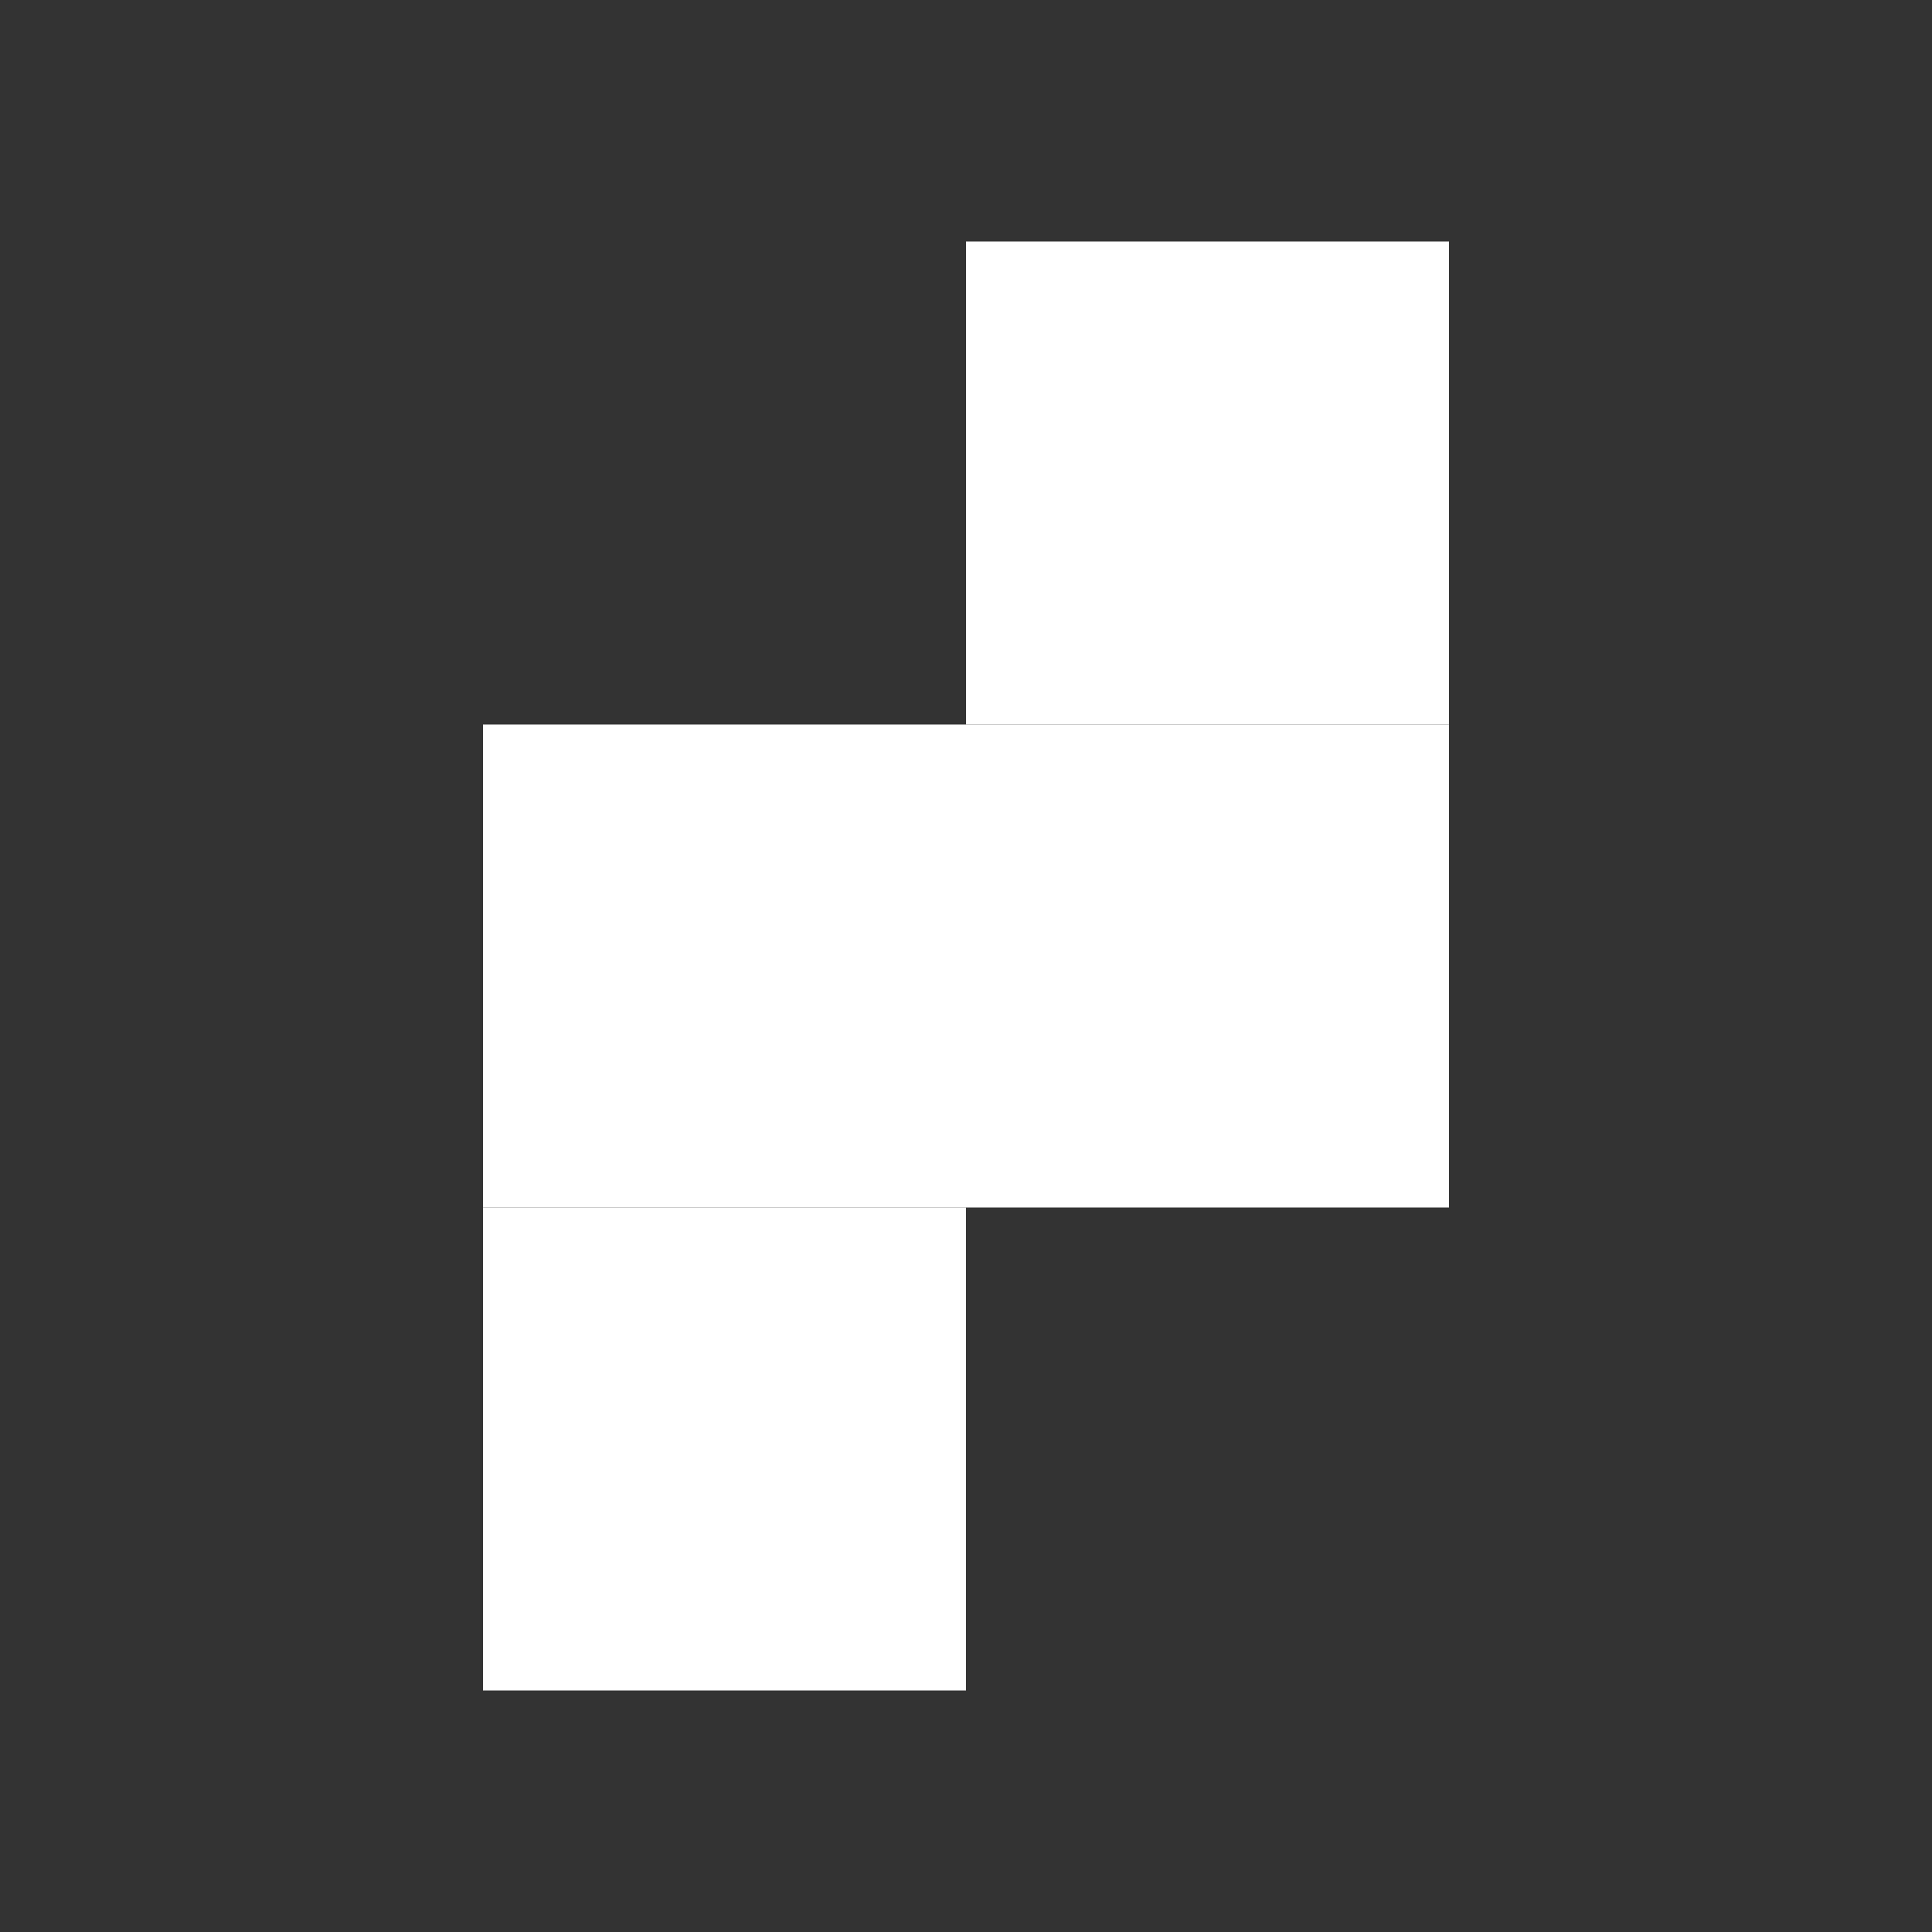
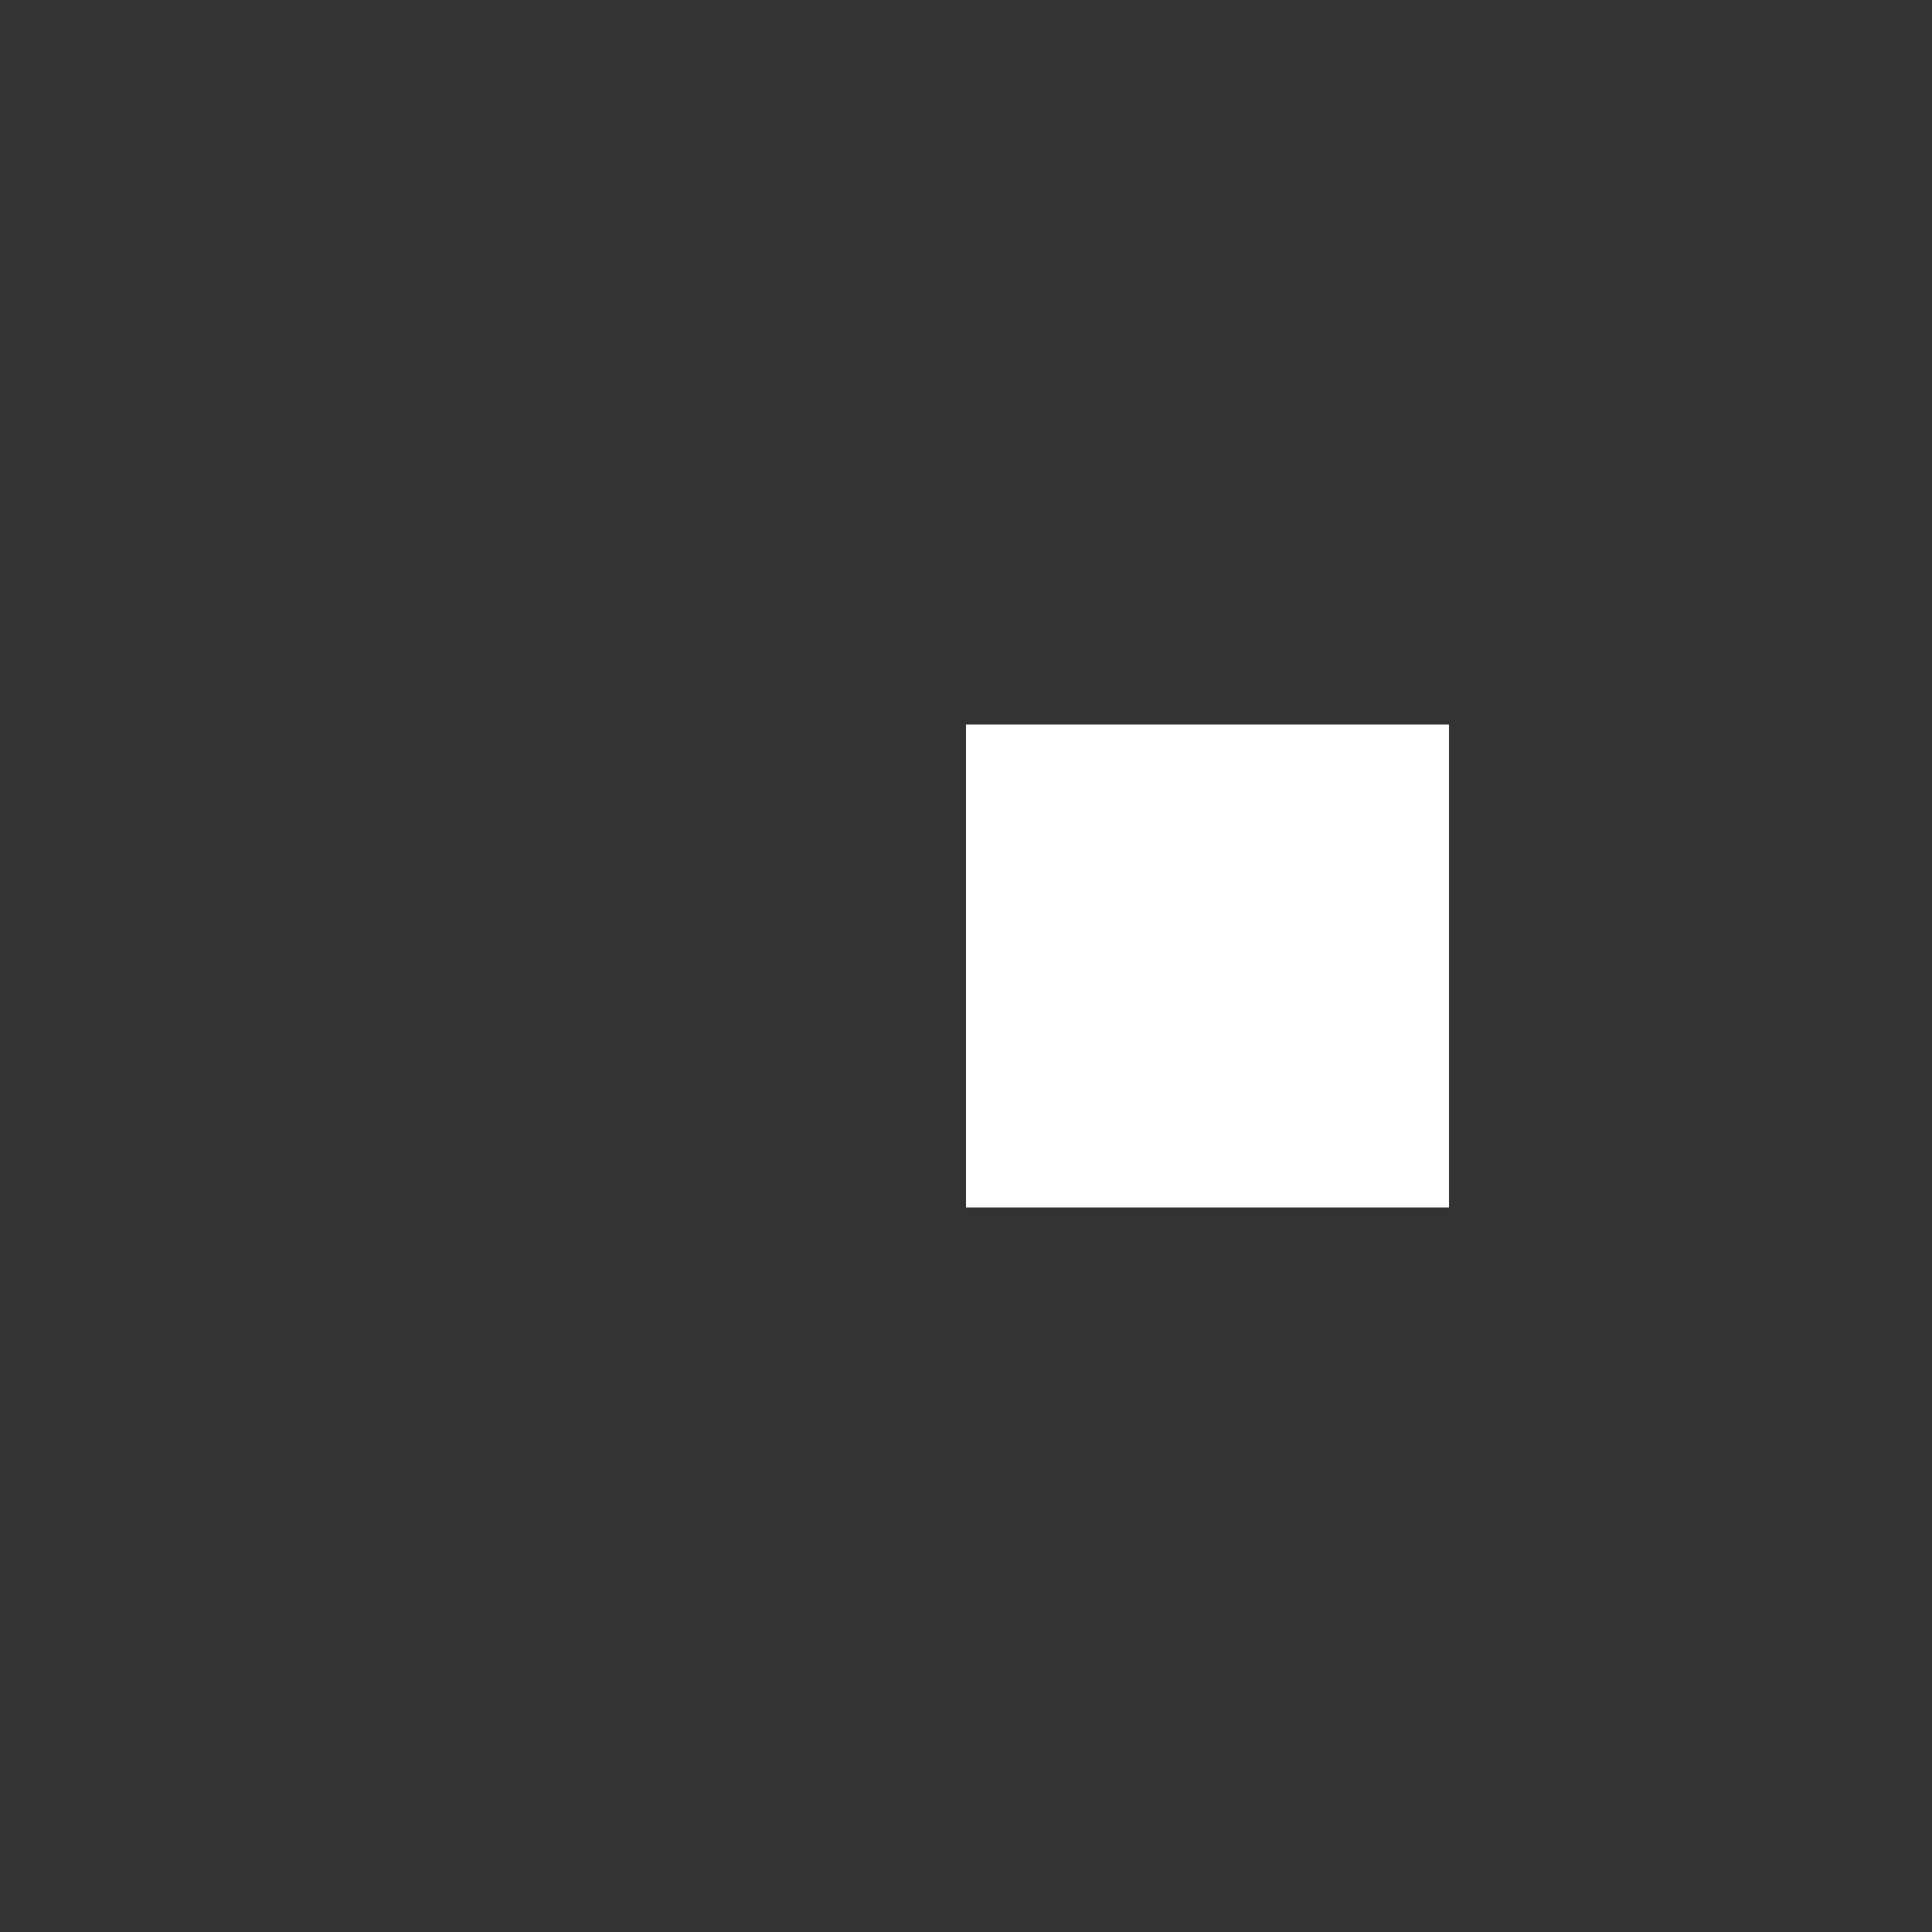
<svg xmlns="http://www.w3.org/2000/svg" width="32" height="32" viewBox="0 0 32 32" fill="none">
  <rect x="0" y="0" width="32" height="32" fill="#333333" stroke="none" />
-   <rect x="8" y="20" width="8" height="8" transform="rotate(-90 8 20)" fill="white" />
-   <rect x="8" y="28" width="8" height="8" transform="rotate(-90 8 28)" fill="white" />
  <rect x="16" y="20" width="8" height="8" transform="rotate(-90 16 20)" fill="white" />
-   <rect x="16" y="12" width="8" height="8" transform="rotate(-90 16 12)" fill="white" />
</svg>